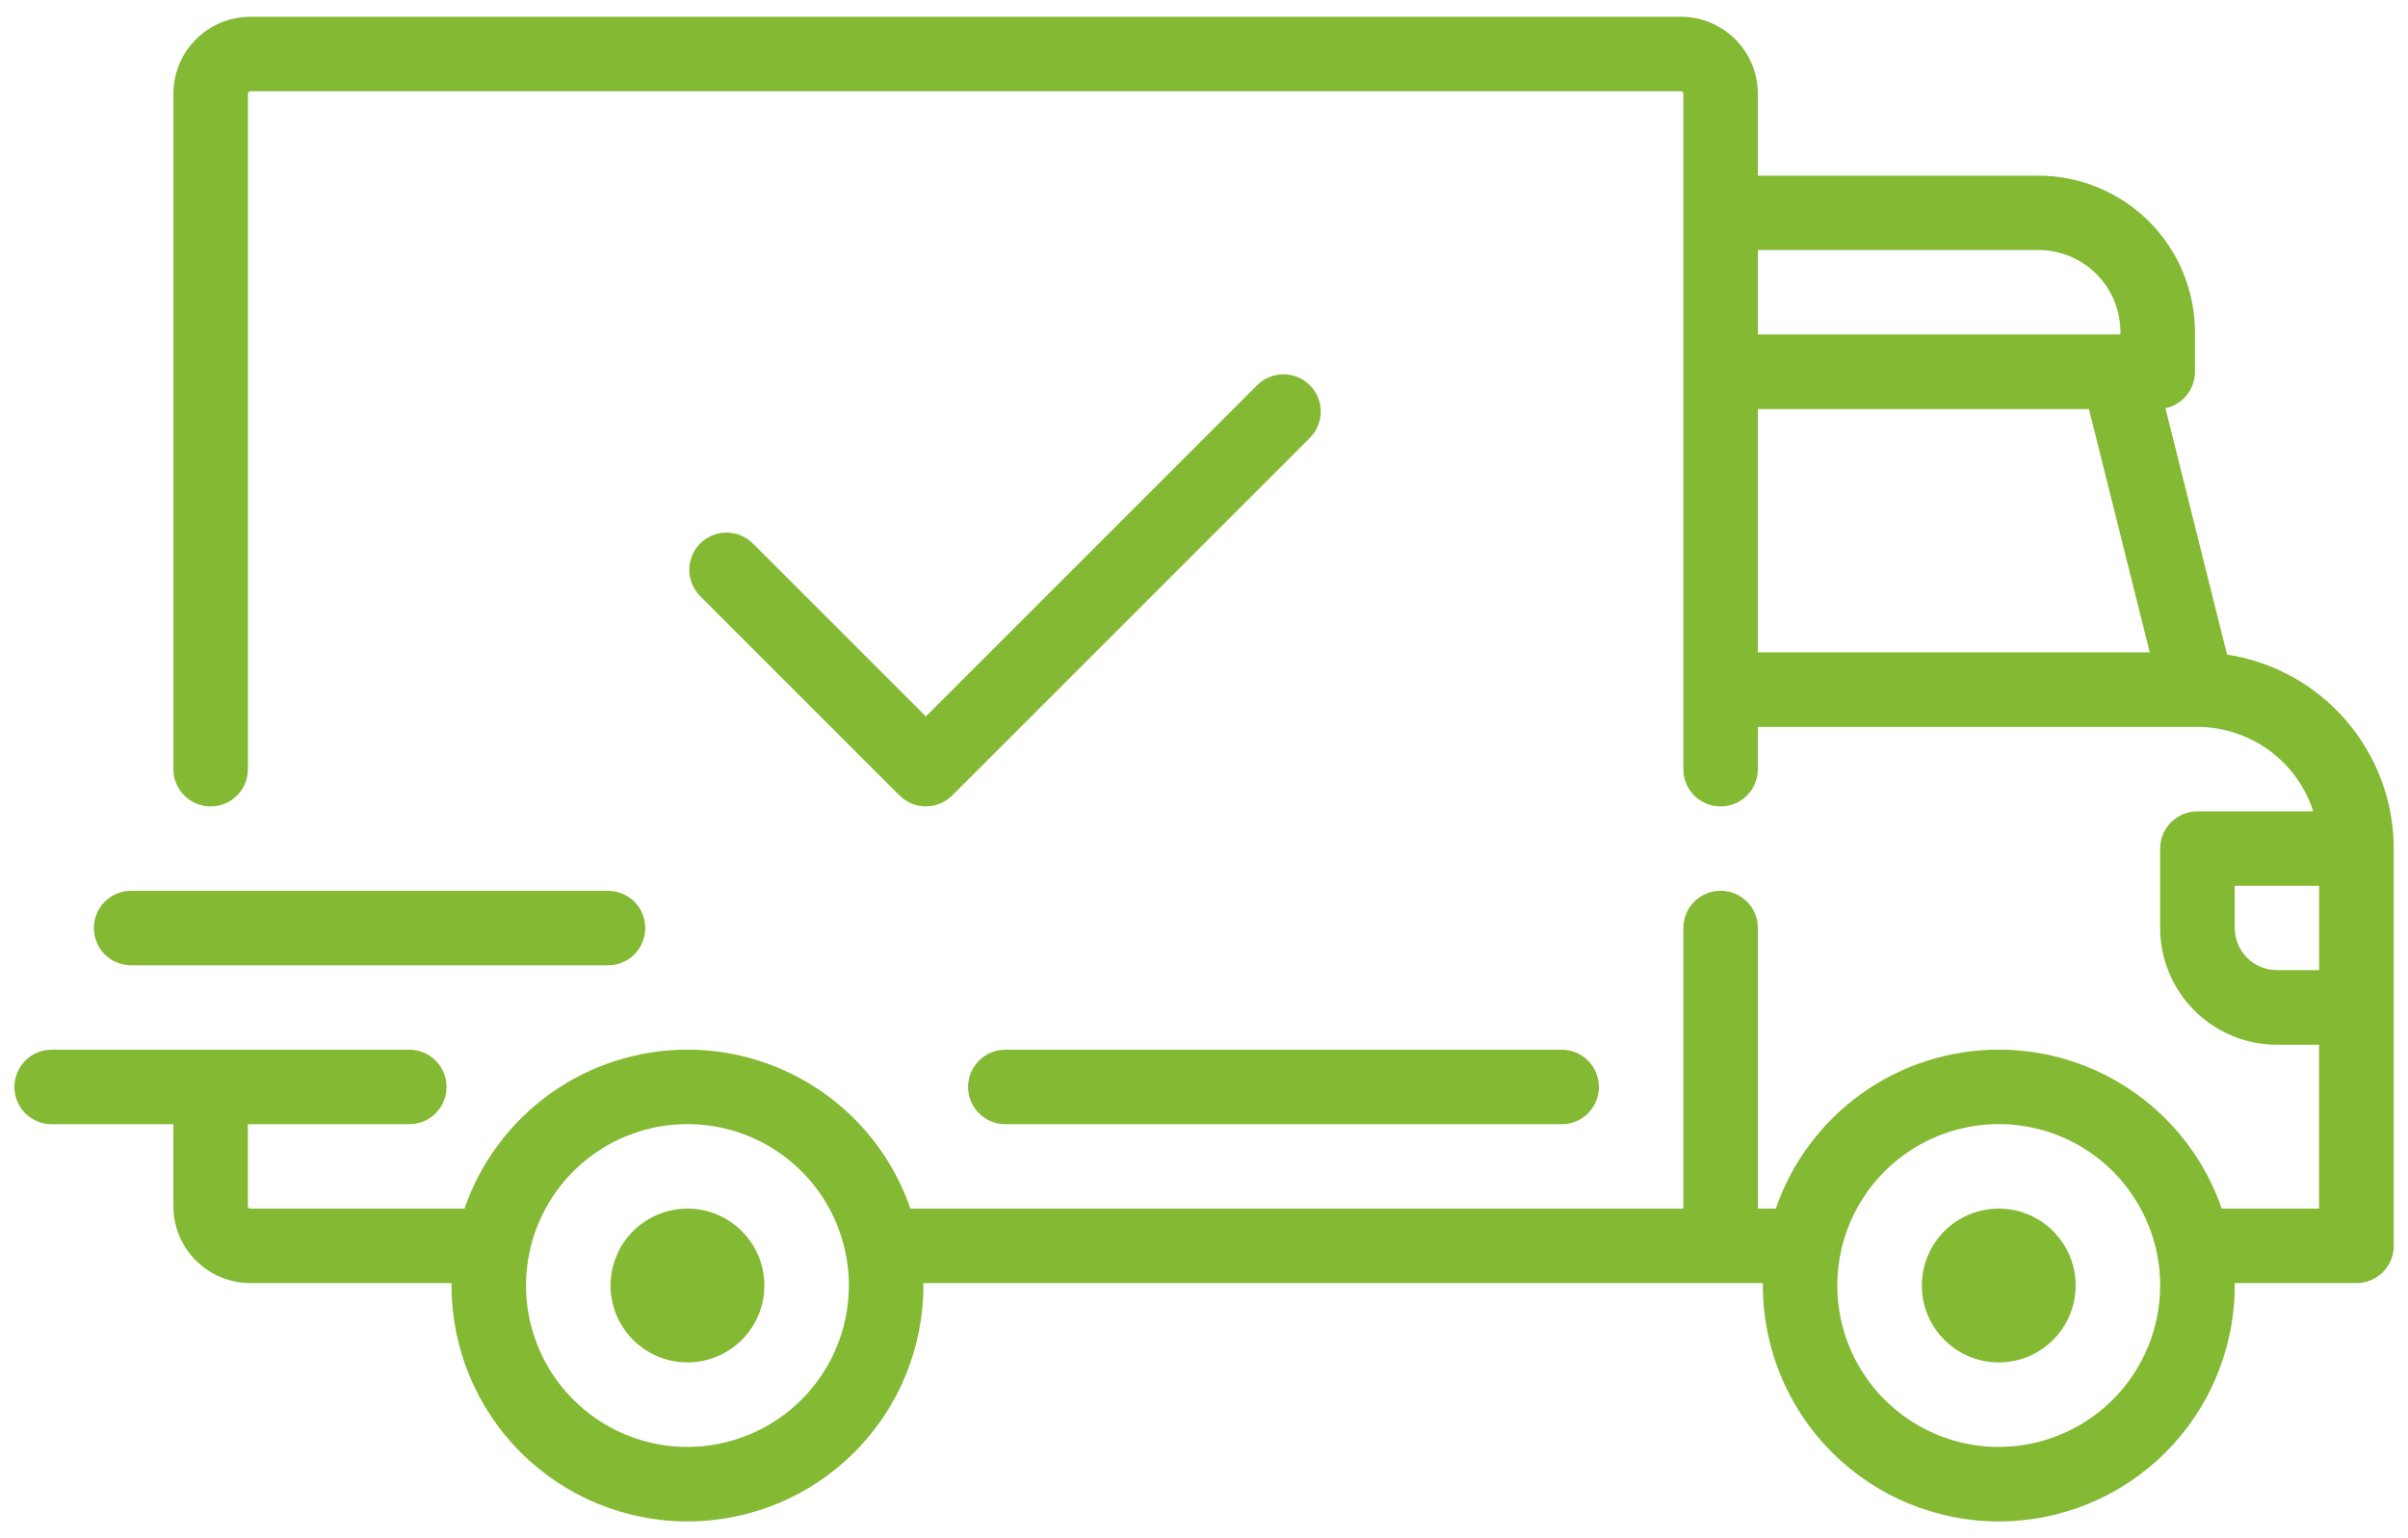
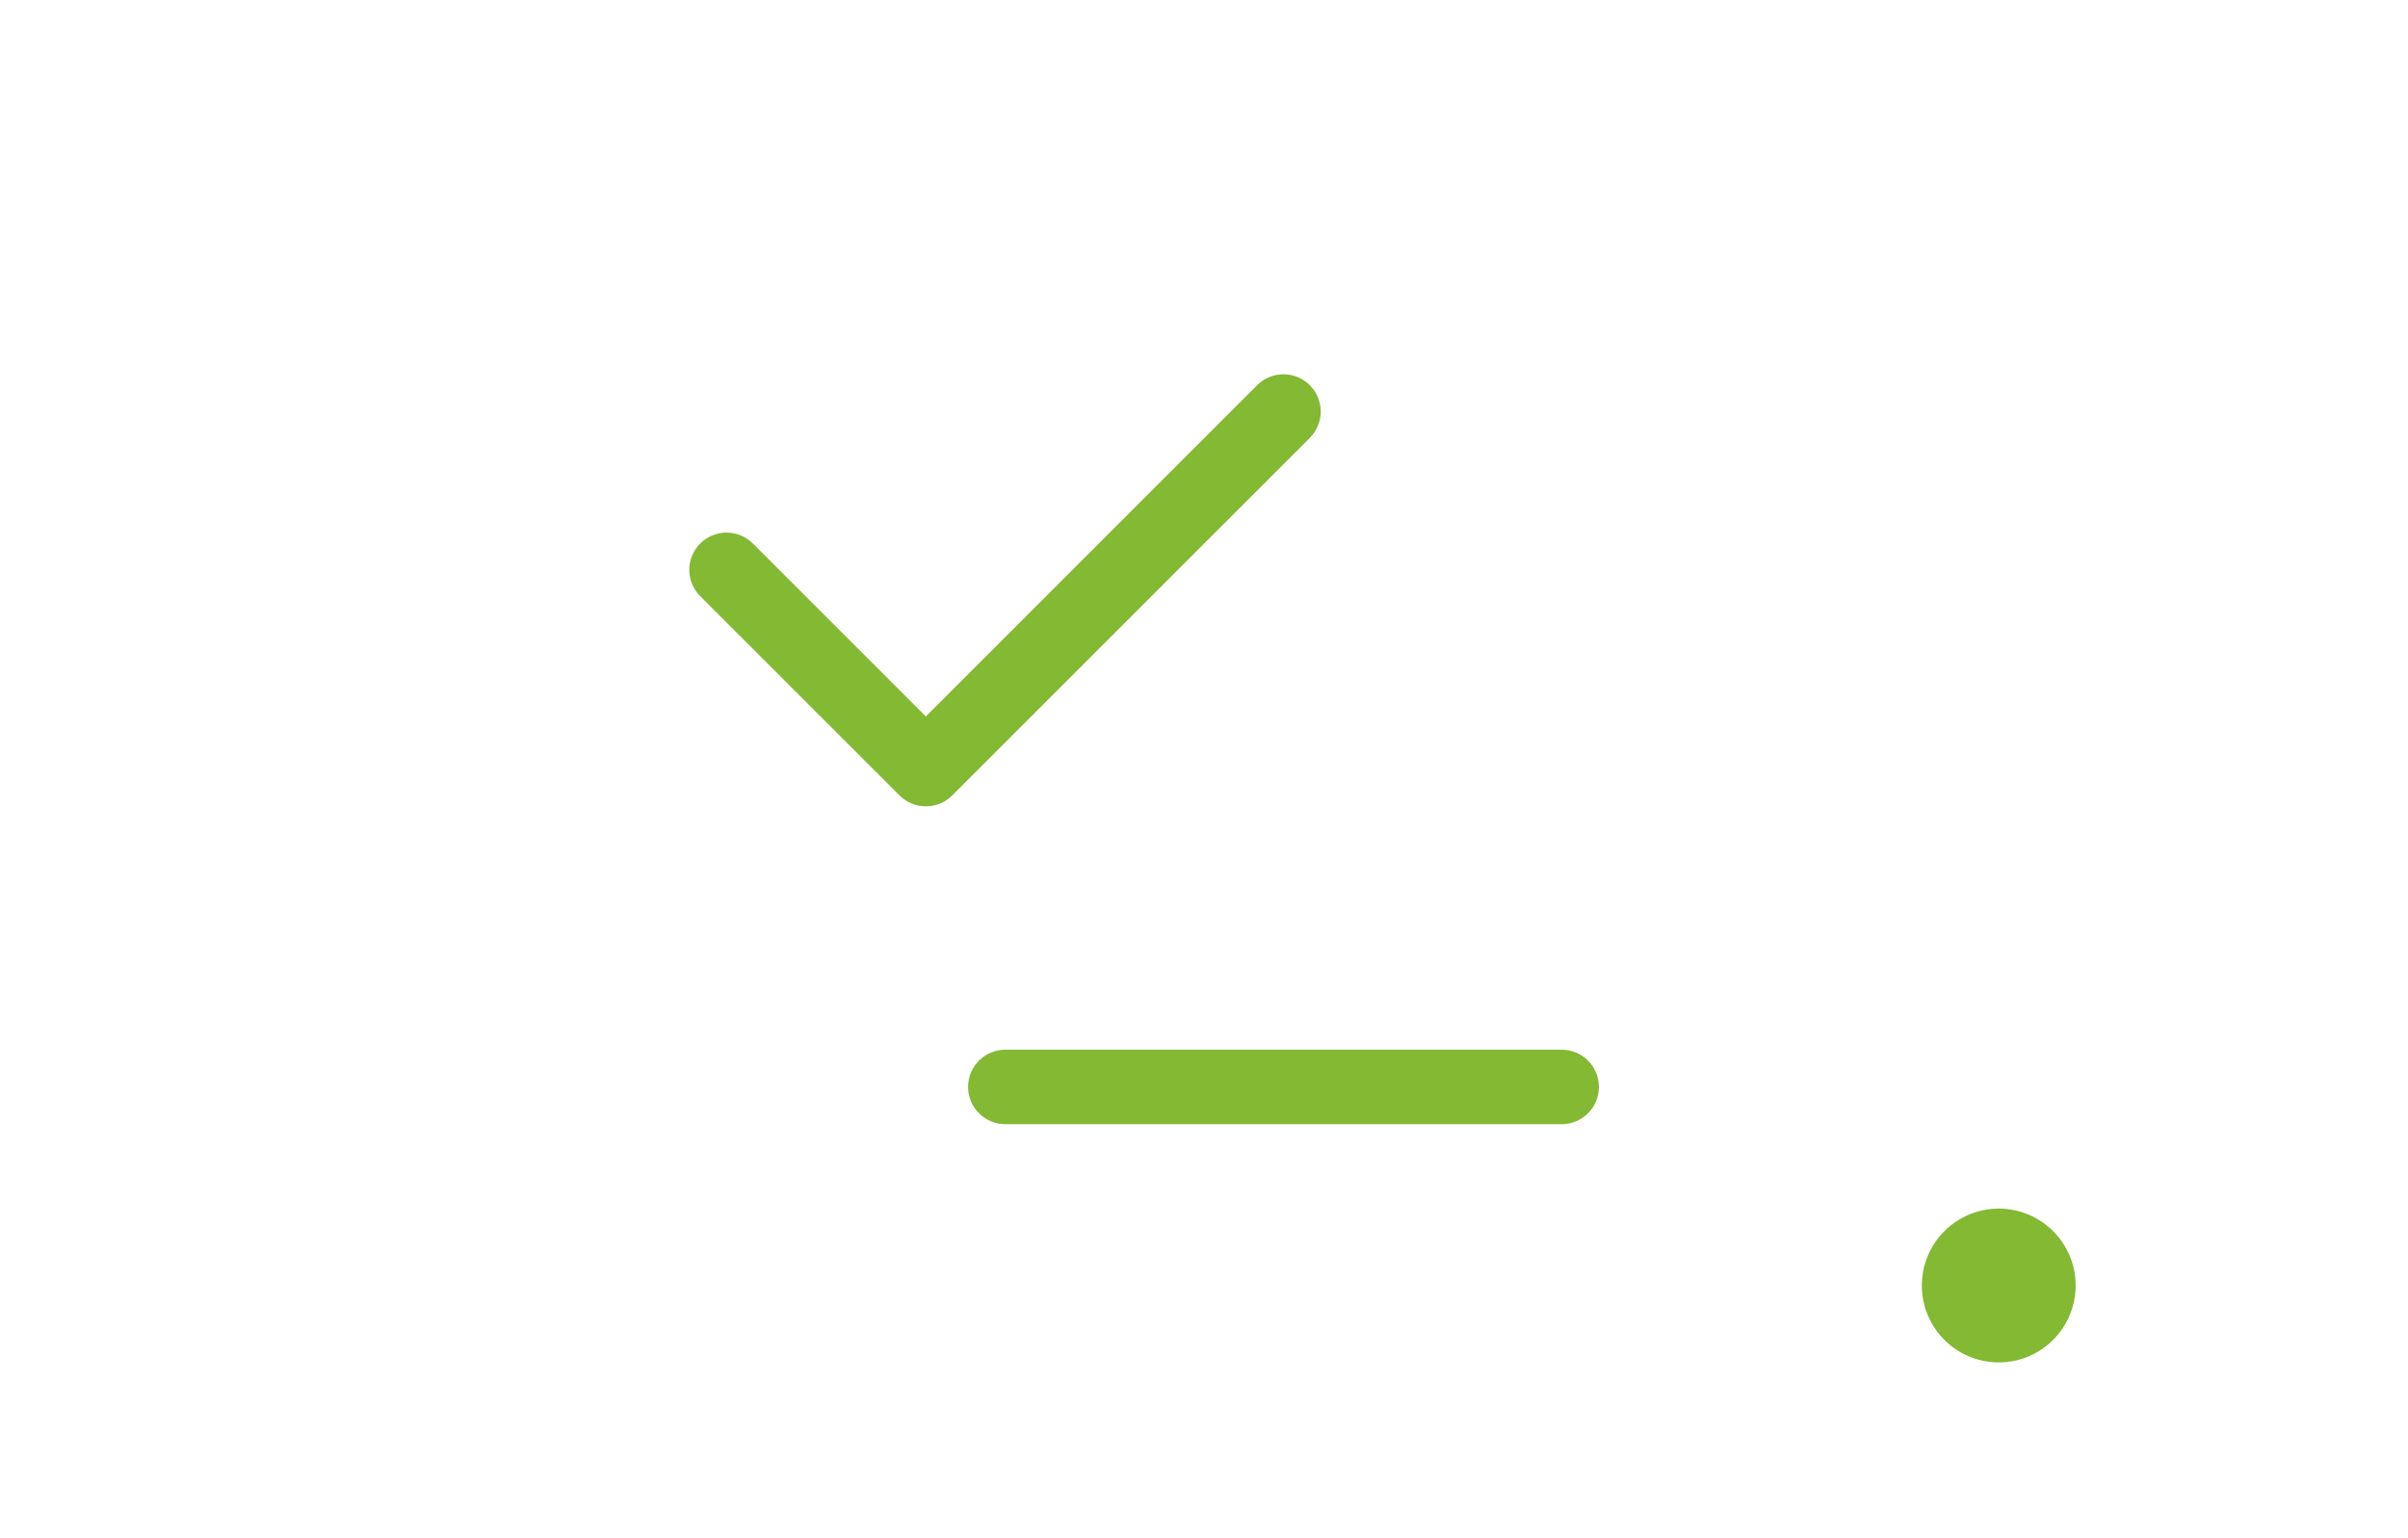
<svg xmlns="http://www.w3.org/2000/svg" fill="none" viewBox="0 0 72 46" height="46" width="72">
-   <path fill="#83B933" d="M66.59 19.577L64.748 12.208C64.998 12.155 65.221 12.018 65.382 11.819C65.542 11.621 65.63 11.374 65.63 11.119V9.931C65.628 8.691 65.135 7.502 64.258 6.625C63.381 5.748 62.192 5.255 60.952 5.253H52.56V2.802C52.56 2.192 52.318 1.607 51.886 1.176C51.455 0.744 50.87 0.502 50.26 0.502H7.485C7.183 0.502 6.884 0.561 6.605 0.677C6.326 0.793 6.072 0.962 5.859 1.176C5.645 1.389 5.476 1.643 5.36 1.922C5.245 2.201 5.185 2.5 5.185 2.802V23.002C5.185 23.297 5.302 23.581 5.511 23.79C5.72 23.999 6.004 24.116 6.299 24.116C6.594 24.116 6.878 23.999 7.087 23.79C7.296 23.581 7.413 23.297 7.413 23.002V2.802C7.413 2.782 7.421 2.764 7.435 2.75C7.449 2.736 7.467 2.728 7.487 2.728H50.258C50.278 2.728 50.297 2.736 50.31 2.75C50.324 2.764 50.332 2.782 50.332 2.802V23.002C50.332 23.297 50.449 23.581 50.658 23.79C50.867 23.999 51.151 24.116 51.446 24.116C51.742 24.116 52.025 23.999 52.234 23.79C52.443 23.581 52.56 23.297 52.56 23.002V21.738H65.706C66.476 21.74 67.225 21.985 67.847 22.438C68.468 22.892 68.931 23.531 69.167 24.263H65.703C65.408 24.263 65.124 24.38 64.915 24.589C64.706 24.798 64.589 25.081 64.589 25.377V27.753C64.59 28.678 64.958 29.565 65.612 30.22C66.267 30.874 67.154 31.242 68.079 31.243H69.341V36.143H66.431C65.953 34.755 65.053 33.551 63.858 32.699C62.663 31.847 61.232 31.389 59.764 31.389C58.296 31.389 56.865 31.847 55.67 32.699C54.475 33.551 53.575 34.755 53.097 36.143H52.561V27.752C52.561 27.456 52.444 27.173 52.235 26.964C52.026 26.755 51.742 26.638 51.447 26.638C51.152 26.638 50.868 26.755 50.659 26.964C50.45 27.173 50.333 27.456 50.333 27.752V36.143H27.222C26.744 34.755 25.844 33.551 24.649 32.699C23.454 31.847 22.023 31.389 20.555 31.389C19.087 31.389 17.656 31.847 16.461 32.699C15.266 33.551 14.366 34.755 13.888 36.143H7.488C7.478 36.143 7.468 36.142 7.459 36.138C7.45 36.135 7.441 36.13 7.434 36.123C7.427 36.116 7.421 36.108 7.417 36.099C7.413 36.09 7.411 36.08 7.411 36.07V33.619H12.238C12.534 33.619 12.817 33.502 13.026 33.293C13.235 33.084 13.352 32.8 13.352 32.505C13.352 32.209 13.235 31.926 13.026 31.717C12.817 31.508 12.534 31.391 12.238 31.391H1.545C1.25 31.391 0.966 31.508 0.757 31.717C0.548 31.926 0.431 32.209 0.431 32.505C0.431 32.8 0.548 33.084 0.757 33.293C0.966 33.502 1.25 33.619 1.545 33.619H5.184V36.07C5.184 36.68 5.426 37.265 5.858 37.696C6.289 38.128 6.874 38.37 7.484 38.37H13.501C13.501 38.395 13.501 38.419 13.501 38.444C13.501 40.315 14.244 42.109 15.567 43.432C16.89 44.755 18.685 45.498 20.555 45.498C22.427 45.498 24.221 44.755 25.544 43.432C26.867 42.109 27.61 40.315 27.61 38.444C27.61 38.419 27.61 38.395 27.61 38.37H52.71C52.71 38.395 52.71 38.419 52.71 38.444C52.71 40.315 53.453 42.109 54.776 43.432C56.099 44.755 57.894 45.498 59.764 45.498C61.636 45.498 63.43 44.755 64.753 43.432C66.076 42.109 66.819 40.315 66.819 38.444C66.819 38.419 66.819 38.395 66.819 38.37H70.46C70.755 38.37 71.039 38.253 71.248 38.044C71.457 37.835 71.574 37.551 71.574 37.256V25.376C71.573 23.974 71.07 22.619 70.156 21.555C69.243 20.491 67.98 19.79 66.594 19.576L66.59 19.577ZM52.56 7.477H60.951C61.601 7.477 62.224 7.736 62.684 8.195C63.143 8.655 63.401 9.278 63.402 9.928V10.002H52.56V7.477ZM52.56 19.507V12.233H62.46L64.279 19.51H52.56V19.507ZM20.555 43.27C19.6 43.27 18.667 42.987 17.873 42.456C17.079 41.926 16.461 41.172 16.096 40.29C15.73 39.408 15.634 38.438 15.821 37.501C16.007 36.565 16.467 35.705 17.142 35.03C17.817 34.355 18.677 33.895 19.613 33.709C20.55 33.522 21.52 33.618 22.402 33.983C23.284 34.349 24.038 34.967 24.569 35.761C25.099 36.555 25.382 37.488 25.382 38.443C25.381 39.723 24.872 40.95 23.967 41.855C23.062 42.76 21.835 43.269 20.555 43.27ZM59.763 43.27C58.808 43.27 57.875 42.987 57.081 42.456C56.288 41.926 55.669 41.172 55.303 40.29C54.938 39.408 54.843 38.438 55.029 37.501C55.215 36.565 55.675 35.705 56.35 35.03C57.025 34.355 57.885 33.895 58.821 33.709C59.758 33.522 60.728 33.618 61.61 33.983C62.492 34.349 63.246 34.967 63.776 35.761C64.307 36.555 64.59 37.488 64.59 38.443C64.589 39.723 64.08 40.95 63.175 41.855C62.27 42.76 61.043 43.269 59.763 43.27ZM69.342 29.012H68.08C67.746 29.011 67.425 28.878 67.188 28.642C66.952 28.405 66.819 28.084 66.818 27.75V26.49H69.343V29.015L69.342 29.012Z" />
-   <path fill="#83B933" d="M20.555 36.143C20.1 36.143 19.655 36.278 19.277 36.531C18.899 36.783 18.604 37.142 18.43 37.563C18.256 37.983 18.21 38.446 18.299 38.892C18.388 39.338 18.607 39.748 18.929 40.069C19.25 40.391 19.66 40.61 20.106 40.699C20.552 40.788 21.015 40.742 21.435 40.568C21.855 40.394 22.215 40.099 22.467 39.721C22.72 39.343 22.855 38.898 22.855 38.443C22.855 37.833 22.613 37.248 22.181 36.817C21.75 36.385 21.165 36.143 20.555 36.143Z" />
  <path fill="#83B933" d="M59.763 36.143C59.308 36.143 58.863 36.278 58.485 36.531C58.107 36.783 57.812 37.142 57.638 37.563C57.464 37.983 57.419 38.446 57.507 38.892C57.596 39.338 57.815 39.748 58.137 40.069C58.458 40.391 58.868 40.61 59.314 40.699C59.761 40.788 60.223 40.742 60.643 40.568C61.063 40.394 61.423 40.099 61.675 39.721C61.928 39.343 62.063 38.898 62.063 38.443C62.063 37.833 61.821 37.248 61.389 36.817C60.958 36.385 60.373 36.143 59.763 36.143Z" />
  <path fill="#83B933" d="M46.694 31.391H30.06C29.765 31.391 29.481 31.508 29.272 31.717C29.063 31.926 28.946 32.209 28.946 32.505C28.946 32.8 29.063 33.084 29.272 33.293C29.481 33.502 29.765 33.619 30.06 33.619H46.694C46.989 33.619 47.273 33.502 47.482 33.293C47.691 33.084 47.808 32.8 47.808 32.505C47.808 32.209 47.691 31.926 47.482 31.717C47.273 31.508 46.989 31.391 46.694 31.391Z" />
-   <path fill="#83B933" d="M18.179 26.639H3.921C3.626 26.639 3.342 26.756 3.133 26.965C2.924 27.174 2.807 27.457 2.807 27.753C2.807 28.048 2.924 28.332 3.133 28.541C3.342 28.75 3.626 28.867 3.921 28.867H18.179C18.474 28.867 18.758 28.75 18.967 28.541C19.176 28.332 19.293 28.048 19.293 27.753C19.293 27.457 19.176 27.174 18.967 26.965C18.758 26.756 18.474 26.639 18.179 26.639Z" />
  <path fill="#83B933" d="M39.164 11.519C38.955 11.31 38.672 11.193 38.377 11.193C38.081 11.193 37.798 11.31 37.589 11.519L27.683 21.425L22.53 16.272C22.427 16.165 22.305 16.079 22.168 16.019C22.032 15.96 21.886 15.929 21.737 15.927C21.589 15.925 21.441 15.953 21.304 16.009C21.166 16.065 21.041 16.148 20.936 16.253C20.831 16.358 20.748 16.483 20.692 16.621C20.636 16.758 20.608 16.906 20.61 17.054C20.612 17.203 20.643 17.349 20.703 17.485C20.762 17.622 20.848 17.744 20.955 17.847L26.896 23.788C27.105 23.997 27.388 24.114 27.683 24.114C27.979 24.114 28.262 23.997 28.471 23.788L39.164 13.095C39.373 12.886 39.49 12.603 39.49 12.307C39.49 12.012 39.373 11.729 39.164 11.52V11.519Z" />
</svg>